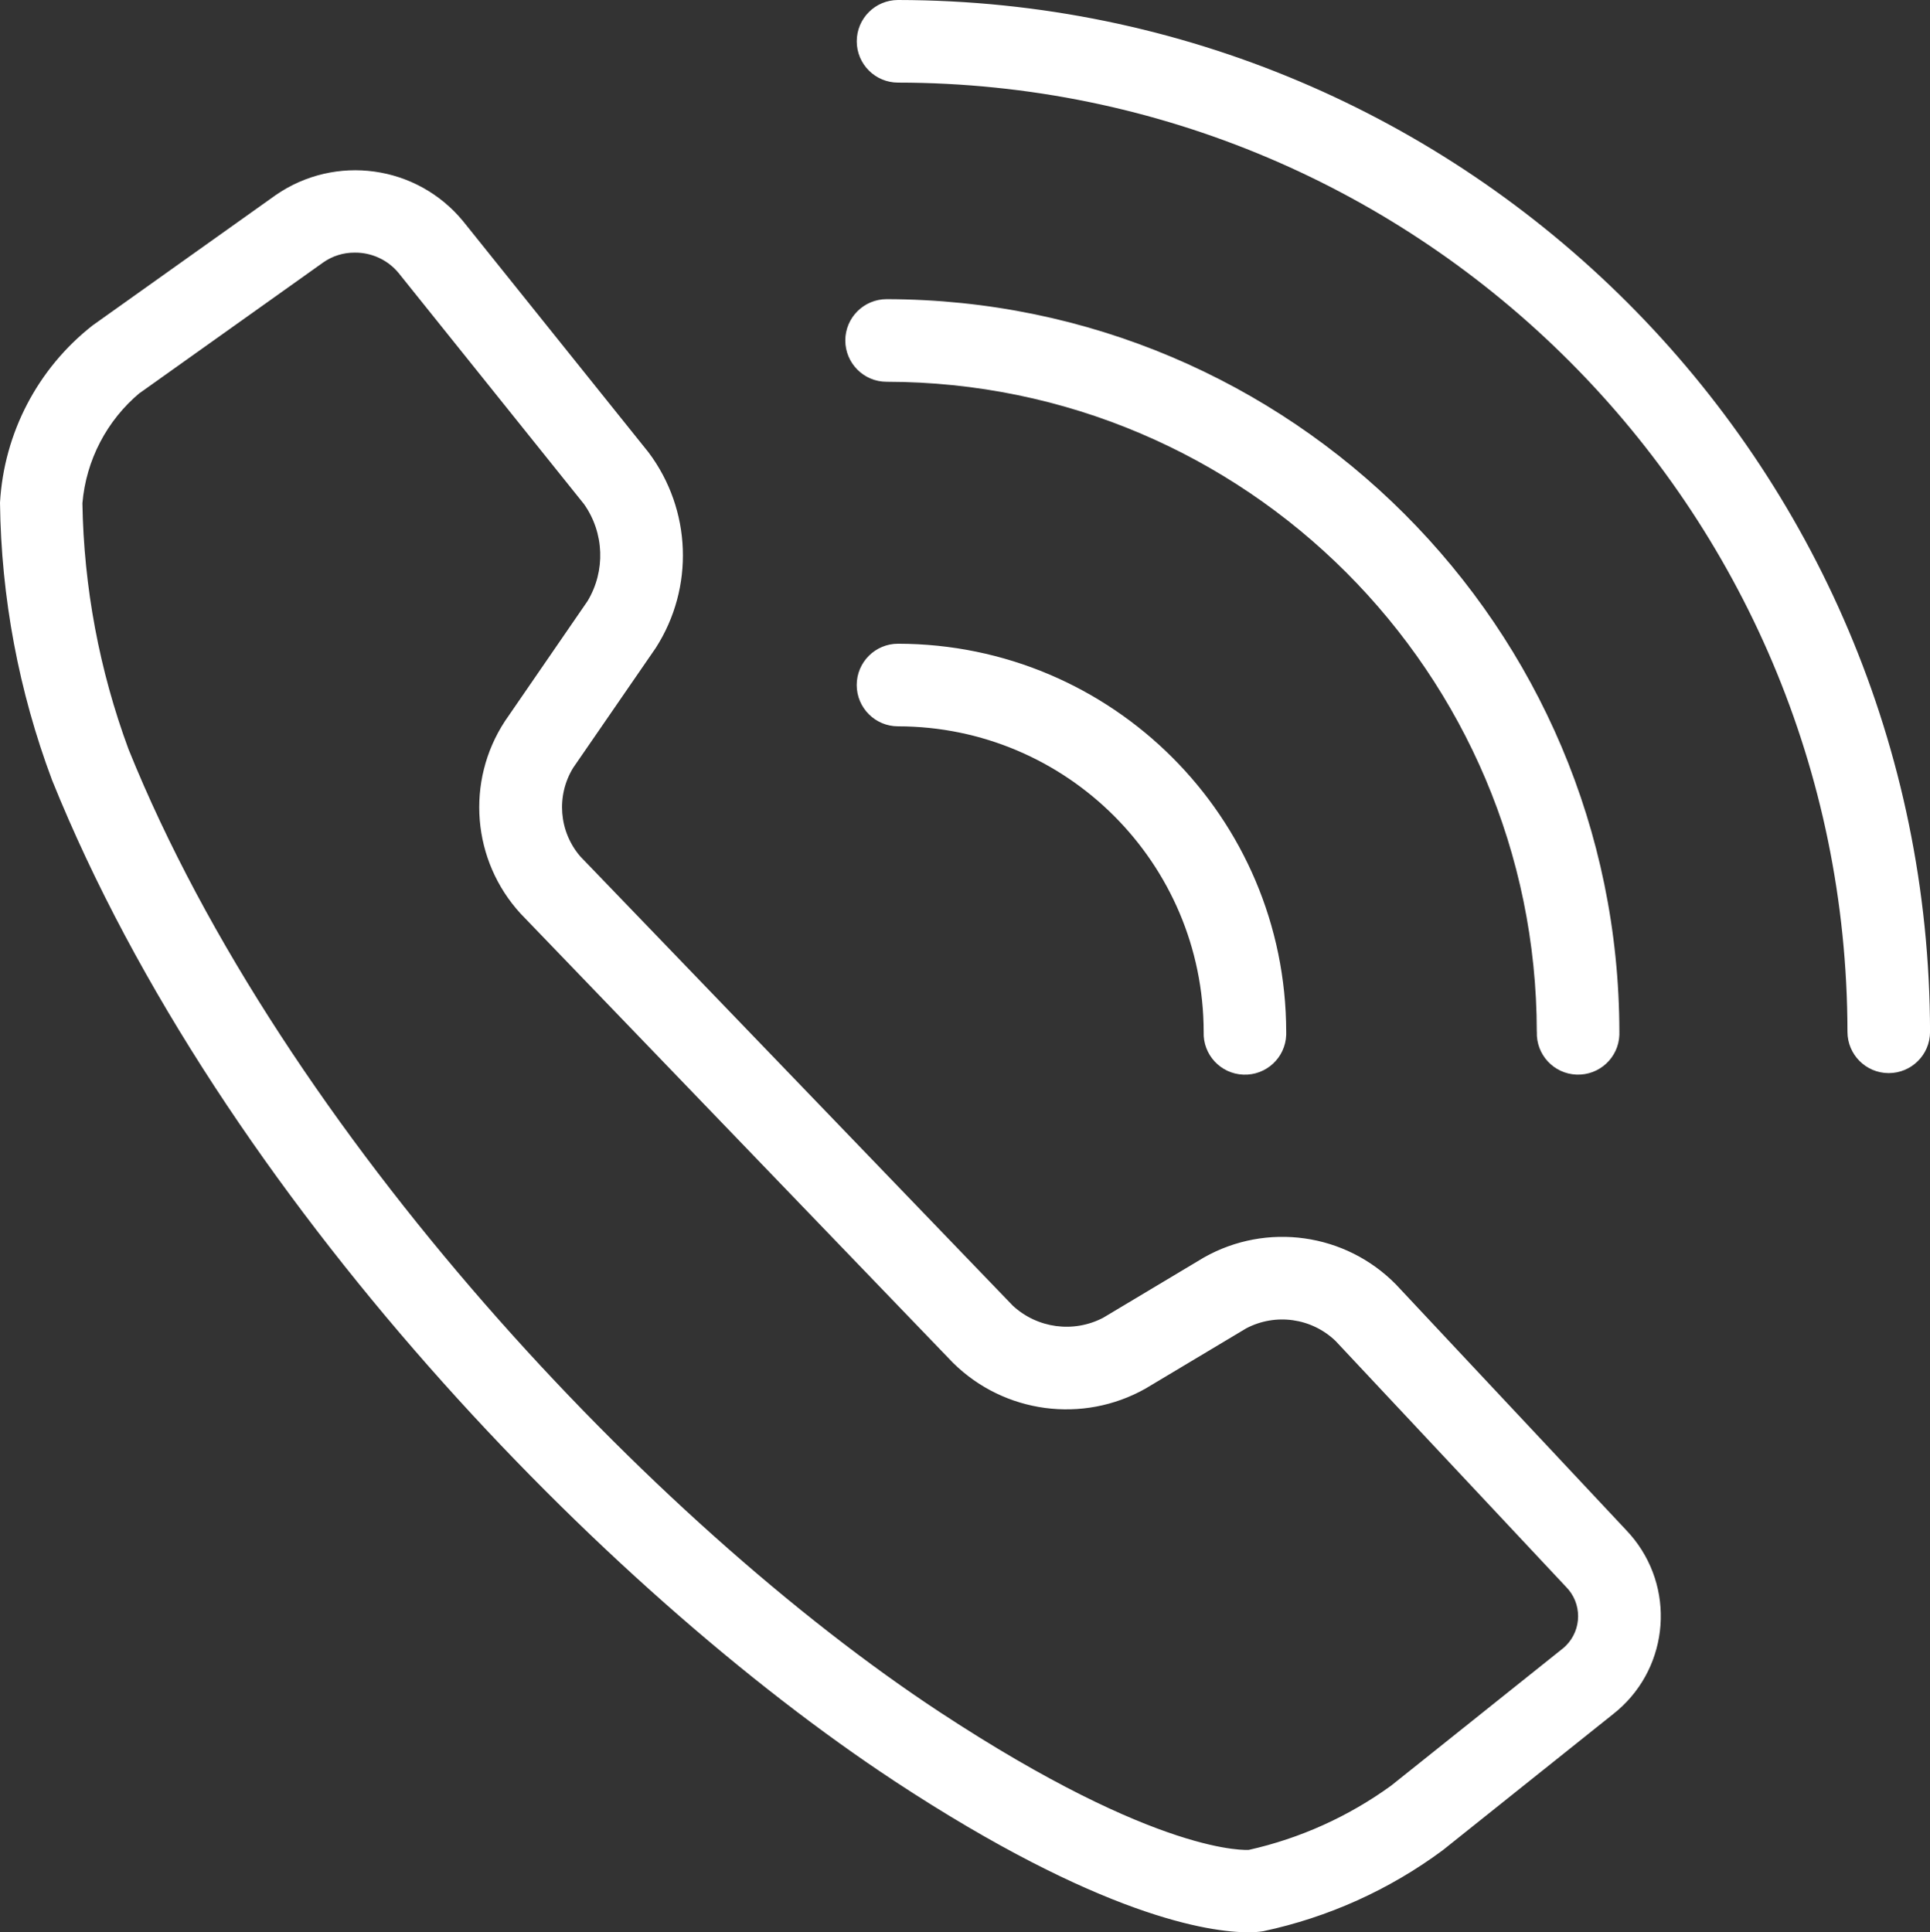
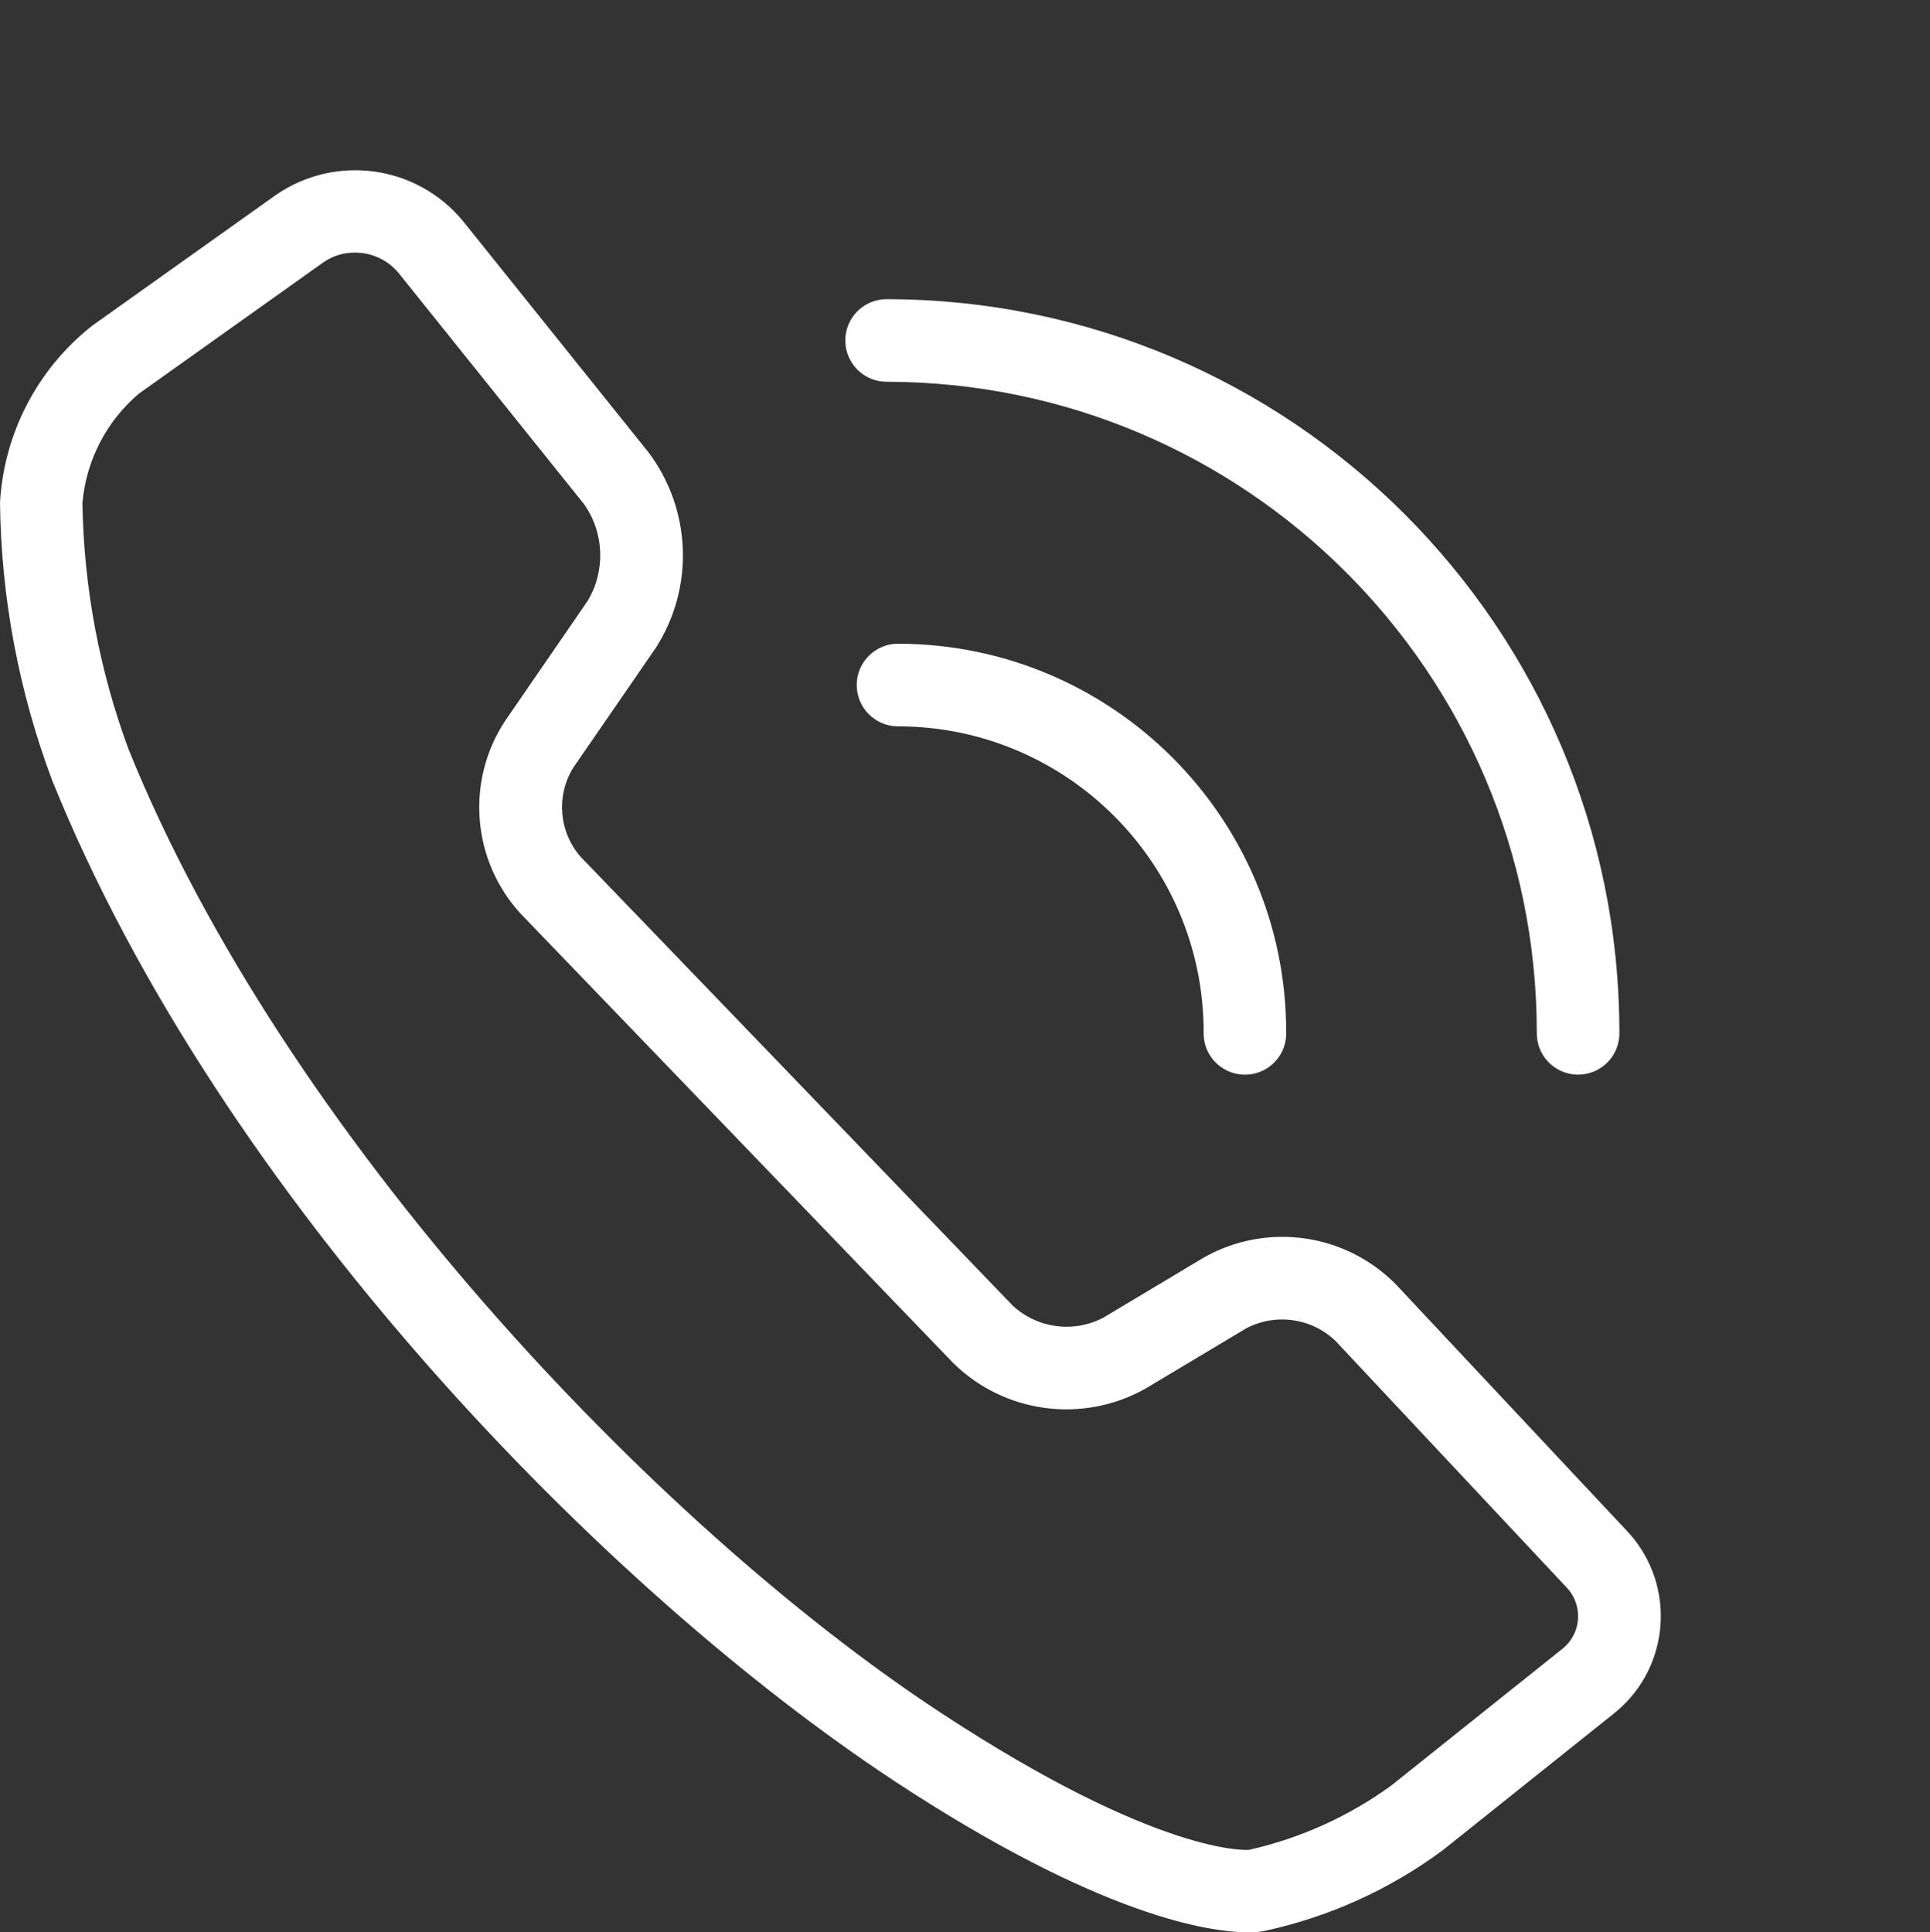
<svg xmlns="http://www.w3.org/2000/svg" id="Calque_1" viewBox="0 0 475.43 476.08">
  <rect x="0" y="0" width="475.43" height="476.08" fill="#333333" stroke="none" />
  <defs>
    <style>.cls-1{fill:#fff;stroke:#fff;stroke-width:.5px;}</style>
  </defs>
  <g id="Groupe_786">
    <path id="Tracé_14816" class="cls-1" d="m220.44,438.59c50.96,33.52,77.72,37.23,87.06,37.23,1.22.02,2.44-.07,3.64-.26,15.96-3.4,31.01-10.19,44.12-19.91l41.96-33.53h0c13.21-10.35,15.53-29.45,5.18-42.67-.61-.78-1.26-1.53-1.95-2.25l-56.78-60.59c-12.36-12.55-31.61-15.25-46.95-6.59l-24.84,14.86h0c-7.4,3.87-16.43,2.66-22.56-3.01l-106.54-110.68c-5.36-6.21-6.08-15.16-1.8-22.15l20.36-29.56c9.45-14.74,8.75-33.8-1.74-47.82l-45.72-57.01h0c-11.29-13.72-31.21-16.49-45.82-6.38l-45.11,32.11C9.48,90.95,1.23,106.78.25,123.85c.28,23.33,4.62,46.43,12.81,68.27,41.52,102.94,136.61,199.86,207.39,246.47h-.02ZM34.39,96.55l45.11-32.11c2.31-1.62,5.07-2.47,7.89-2.45,4.23-.04,8.26,1.82,10.96,5.07l45.73,57.01c5.05,7.17,5.39,16.64.87,24.15l-20.35,29.58h0c-9.66,14.75-8.07,34.18,3.86,47.16l106.51,110.66c12.53,12.35,31.73,14.92,47.07,6.29l24.84-14.86c7.33-3.85,16.29-2.59,22.27,3.13l56.78,60.59h0c4.1,4.12,4.09,10.78-.03,14.89-.35.35-.72.67-1.11.96l-41.96,33.53c-10.52,7.63-22.48,13.03-35.16,15.87-.2,0-21.9,1.8-76.36-34.02-70.44-46.35-161.72-142.74-199.89-237.33-7.19-19.45-11.03-39.97-11.37-60.69.9-10.69,6.05-20.57,14.29-27.43h.02Z" />
-     <path id="Tracé_14817" class="cls-1" d="m465.26,264.14c5.47,0,9.92-4.42,9.93-9.89v-.03C475.01,114.02,361.41.42,221.22.25c-5.48,0-9.92,4.44-9.92,9.93,0,5.48,4.44,9.92,9.92,9.92,129.24.14,233.98,104.87,234.13,234.11,0,5.47,4.42,9.92,9.9,9.93,0,0,.02,0,.03,0h-.02Z" />
    <path id="Tracé_14818" class="cls-1" d="m378.83,254.21c-.21,5.48,4.05,10.09,9.53,10.3,5.48.21,10.09-4.05,10.3-9.53.01-.26.01-.52,0-.77-.12-99.5-80.75-180.13-180.25-180.25-5.48,0-9.93,4.44-9.93,9.92s4.44,9.93,9.92,9.93h.01c88.55.1,160.31,71.86,160.41,160.41v-.02Z" />
    <path id="Tracé_14819" class="cls-1" d="m211.29,168.77c0,5.48,4.44,9.93,9.93,9.93h0c41.69.04,75.49,33.83,75.54,75.52-.21,5.48,4.05,10.09,9.53,10.3,5.48.21,10.09-4.05,10.3-9.53.01-.26.01-.51,0-.77-.06-52.65-42.72-95.31-95.37-95.37-5.48,0-9.93,4.44-9.93,9.93h0Z" />
  </g>
</svg>